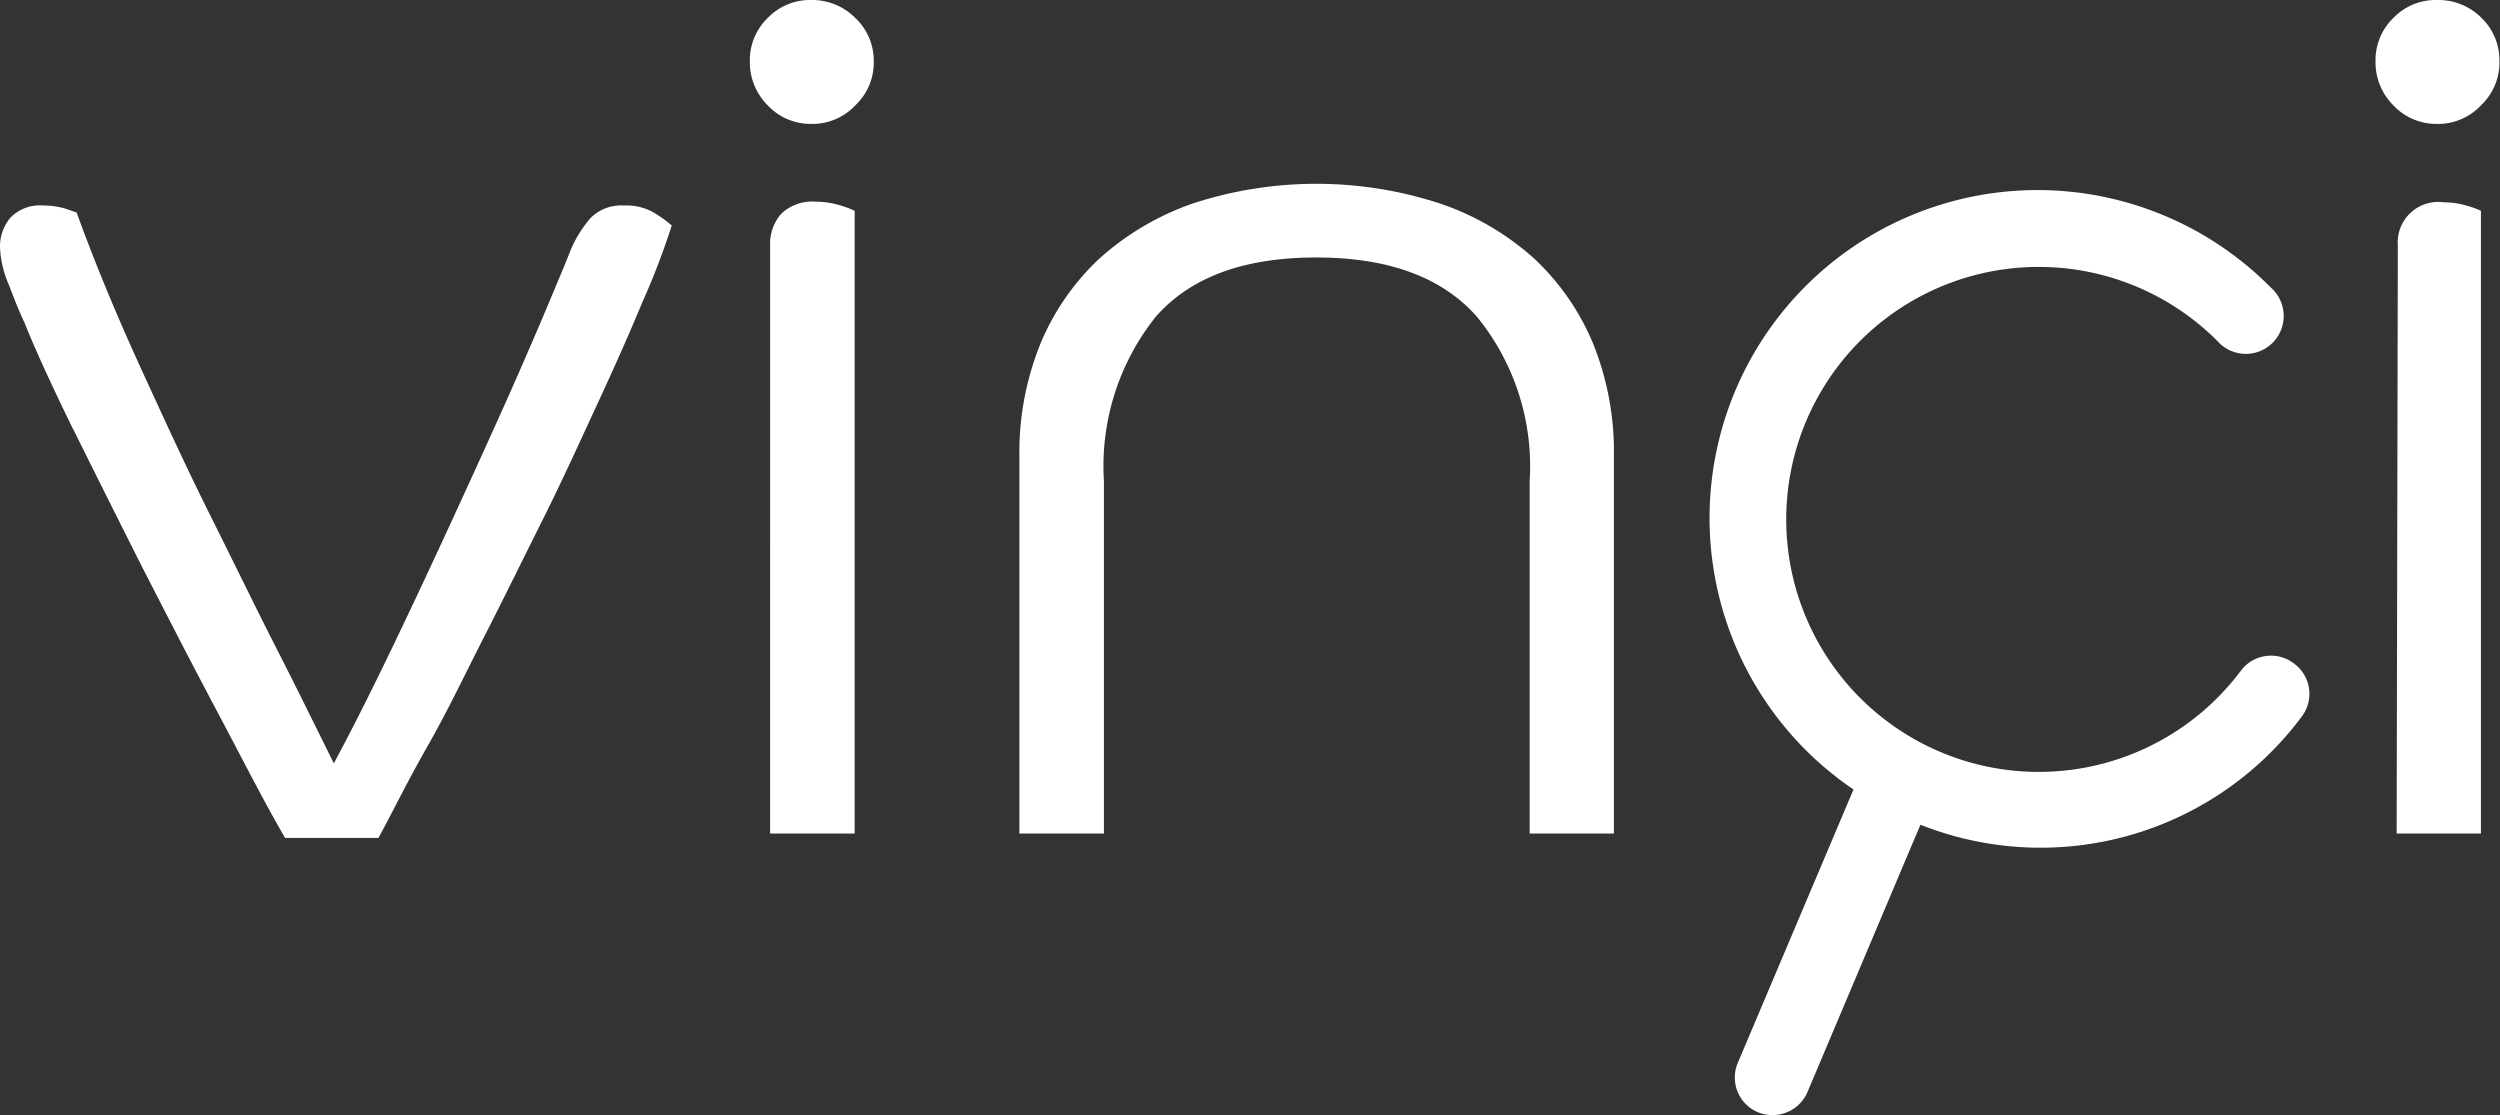
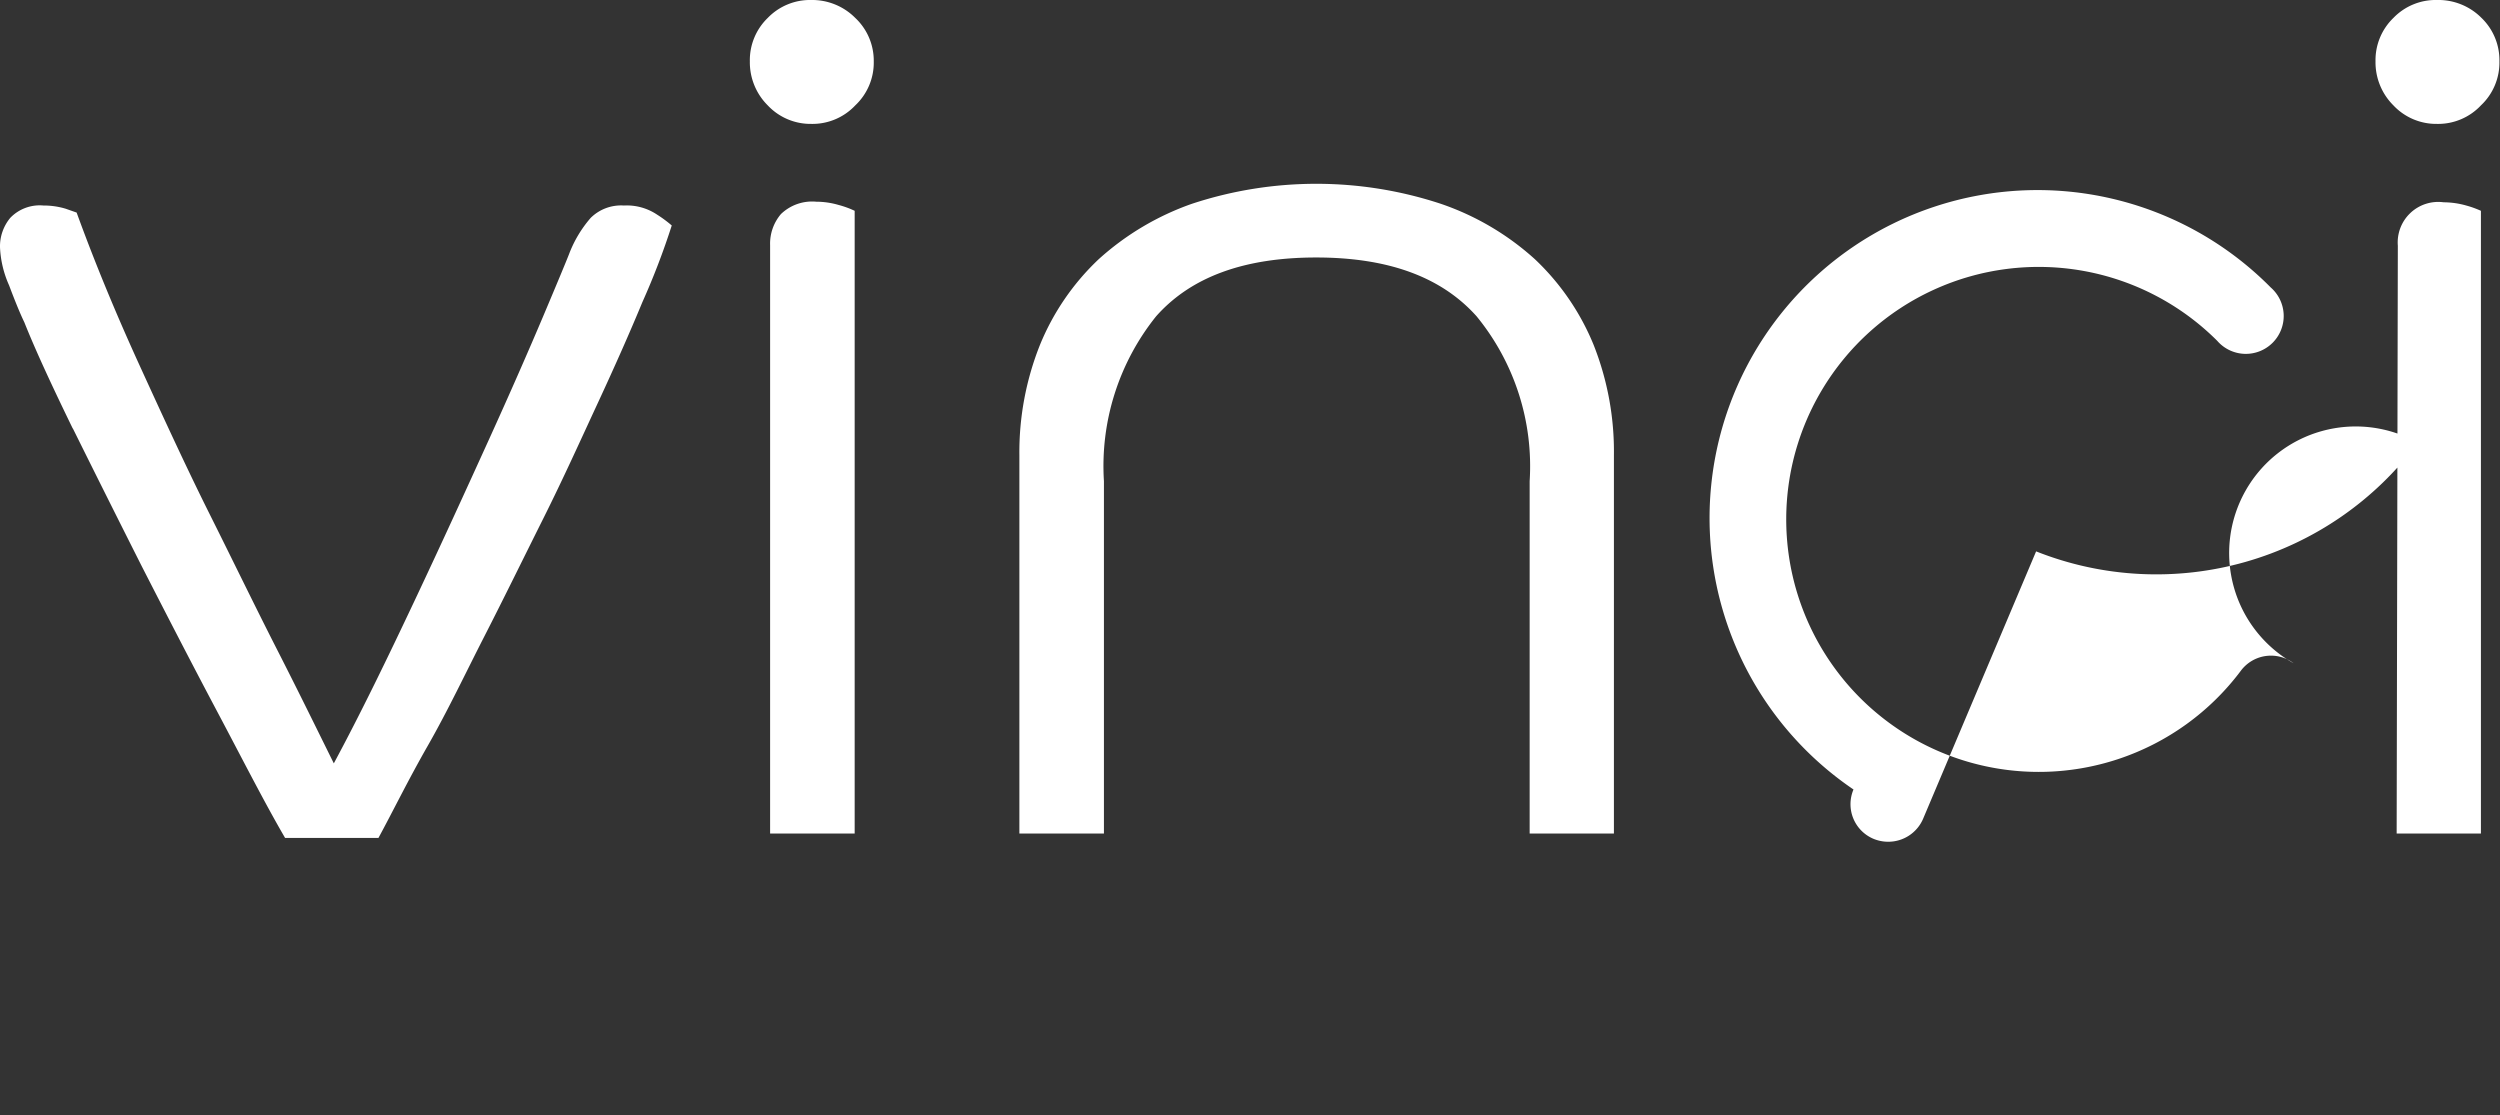
<svg xmlns="http://www.w3.org/2000/svg" viewBox="0 0 85.15 37.98">
  <rect x="0" y="0" width="85.15" height="37.98" fill="#333333" stroke="none" />
  <defs>
    <style>.cls-1{fill:#fff;}</style>
  </defs>
  <g id="Capa_2" data-name="Capa 2">
    <g id="Capa_2-2" data-name="Capa 2">
-       <path class="cls-1" d="M29.13.61A2.07,2.07,0,0,0,27.63,0a2,2,0,0,0-1.48.61,2,2,0,0,0-.61,1.48,2.07,2.07,0,0,0,.61,1.5,2,2,0,0,0,1.48.63,2,2,0,0,0,1.5-.63,2,2,0,0,0,.63-1.5A2,2,0,0,0,29.13.61Zm-2.9,27.78h2.88V7.18a3.18,3.18,0,0,0-.55-.2,2.74,2.74,0,0,0-.76-.11,1.53,1.53,0,0,0-1.2.42,1.55,1.55,0,0,0-.37,1.06Zm28.74,0V15.5a9.86,9.86,0,0,0-.69-3.75,8.36,8.36,0,0,0-2-2.92,9.19,9.19,0,0,0-3.21-1.89,13.53,13.53,0,0,0-8.47,0,9.33,9.33,0,0,0-3.18,1.89,8.36,8.36,0,0,0-2,2.92,9.86,9.86,0,0,0-.7,3.75V28.39H37.6v-12a8.15,8.15,0,0,1,1.78-5.62c1.19-1.34,3-2,5.45-2s4.26.66,5.46,2a8.06,8.06,0,0,1,1.81,5.62v12ZM84.52.61A2.07,2.07,0,0,0,83,0a2,2,0,0,0-1.48.61,2,2,0,0,0-.61,1.48,2.07,2.07,0,0,0,.61,1.5A2,2,0,0,0,83,4.22a2,2,0,0,0,1.5-.63,2,2,0,0,0,.63-1.5A2,2,0,0,0,84.52.61ZM81.63,28.39H84.5V7.18A3.35,3.35,0,0,0,84,7a2.87,2.87,0,0,0-.77-.11,1.38,1.38,0,0,0-1.56,1.48Zm-3.51-5.8a1.28,1.28,0,0,0-1.8.26,8.6,8.6,0,1,1-.8-11.24,1.29,1.29,0,1,0,1.82-1.82,11.17,11.17,0,1,0-14.21,17.1L59.19,36.2a1.28,1.28,0,0,0,.68,1.68,1.31,1.31,0,0,0,.5.1,1.29,1.29,0,0,0,1.19-.78l3.85-9.11a11.09,11.09,0,0,0,13-3.7A1.28,1.28,0,0,0,78.12,22.59Zm-75.64-8q1.1,2.22,2.35,4.7c.85,1.66,1.7,3.31,2.57,4.95S9,27.32,9.71,28.54h3.18c.49-.9,1-1.95,1.68-3.14s1.27-2.44,1.94-3.75,1.32-2.64,2-4,1.27-2.67,1.85-3.92,1.09-2.4,1.52-3.44a25.22,25.22,0,0,0,1-2.61,4.16,4.16,0,0,0-.5-.37A1.85,1.85,0,0,0,21.25,7a1.47,1.47,0,0,0-1.13.42,4.08,4.08,0,0,0-.74,1.24c-.09.23-.38.93-.87,2.09S17.39,13.35,16.64,15s-1.59,3.49-2.51,5.44S12.3,24.27,11.37,26c-.56-1.13-1.19-2.42-1.92-3.85s-1.49-3-2.29-4.6-1.59-3.32-2.39-5.07S3.25,9,2.61,7.24l-.37-.13A2.58,2.58,0,0,0,1.48,7a1.39,1.39,0,0,0-1.13.42,1.52,1.52,0,0,0-.35,1A3.55,3.55,0,0,0,.31,9.72c.2.53.37.95.52,1.26C1.2,11.91,1.76,13.12,2.48,14.6Z" />
+       <path class="cls-1" d="M29.13.61A2.07,2.07,0,0,0,27.63,0a2,2,0,0,0-1.48.61,2,2,0,0,0-.61,1.48,2.07,2.07,0,0,0,.61,1.5,2,2,0,0,0,1.48.63,2,2,0,0,0,1.5-.63,2,2,0,0,0,.63-1.5A2,2,0,0,0,29.13.61Zm-2.9,27.78h2.88V7.18a3.18,3.18,0,0,0-.55-.2,2.74,2.74,0,0,0-.76-.11,1.53,1.53,0,0,0-1.2.42,1.55,1.55,0,0,0-.37,1.06Zm28.74,0V15.5a9.86,9.86,0,0,0-.69-3.75,8.36,8.36,0,0,0-2-2.92,9.19,9.19,0,0,0-3.21-1.89,13.53,13.53,0,0,0-8.47,0,9.33,9.33,0,0,0-3.18,1.89,8.36,8.36,0,0,0-2,2.92,9.86,9.86,0,0,0-.7,3.75V28.39H37.6v-12a8.15,8.15,0,0,1,1.78-5.62c1.19-1.34,3-2,5.45-2s4.26.66,5.46,2a8.06,8.06,0,0,1,1.81,5.62v12ZM84.52.61A2.07,2.07,0,0,0,83,0a2,2,0,0,0-1.48.61,2,2,0,0,0-.61,1.48,2.07,2.07,0,0,0,.61,1.5A2,2,0,0,0,83,4.22a2,2,0,0,0,1.5-.63,2,2,0,0,0,.63-1.5A2,2,0,0,0,84.52.61ZM81.63,28.39H84.5V7.18A3.35,3.35,0,0,0,84,7a2.87,2.87,0,0,0-.77-.11,1.38,1.38,0,0,0-1.56,1.48Zm-3.51-5.8a1.28,1.28,0,0,0-1.8.26,8.6,8.6,0,1,1-.8-11.24,1.29,1.29,0,1,0,1.82-1.82,11.17,11.17,0,1,0-14.21,17.1a1.28,1.28,0,0,0,.68,1.68,1.31,1.31,0,0,0,.5.1,1.29,1.29,0,0,0,1.19-.78l3.85-9.11a11.09,11.09,0,0,0,13-3.7A1.28,1.28,0,0,0,78.12,22.59Zm-75.64-8q1.1,2.22,2.35,4.7c.85,1.66,1.7,3.31,2.57,4.95S9,27.32,9.71,28.54h3.18c.49-.9,1-1.95,1.68-3.14s1.27-2.44,1.94-3.75,1.32-2.64,2-4,1.27-2.67,1.85-3.92,1.09-2.4,1.52-3.44a25.22,25.22,0,0,0,1-2.61,4.16,4.16,0,0,0-.5-.37A1.85,1.85,0,0,0,21.25,7a1.47,1.47,0,0,0-1.13.42,4.08,4.08,0,0,0-.74,1.24c-.09.23-.38.93-.87,2.09S17.39,13.35,16.64,15s-1.59,3.49-2.51,5.44S12.3,24.27,11.37,26c-.56-1.13-1.19-2.42-1.92-3.85s-1.49-3-2.29-4.6-1.59-3.32-2.39-5.07S3.25,9,2.61,7.24l-.37-.13A2.58,2.58,0,0,0,1.48,7a1.39,1.39,0,0,0-1.13.42,1.52,1.52,0,0,0-.35,1A3.55,3.55,0,0,0,.31,9.72c.2.53.37.95.52,1.26C1.2,11.91,1.76,13.12,2.48,14.6Z" />
    </g>
  </g>
</svg>